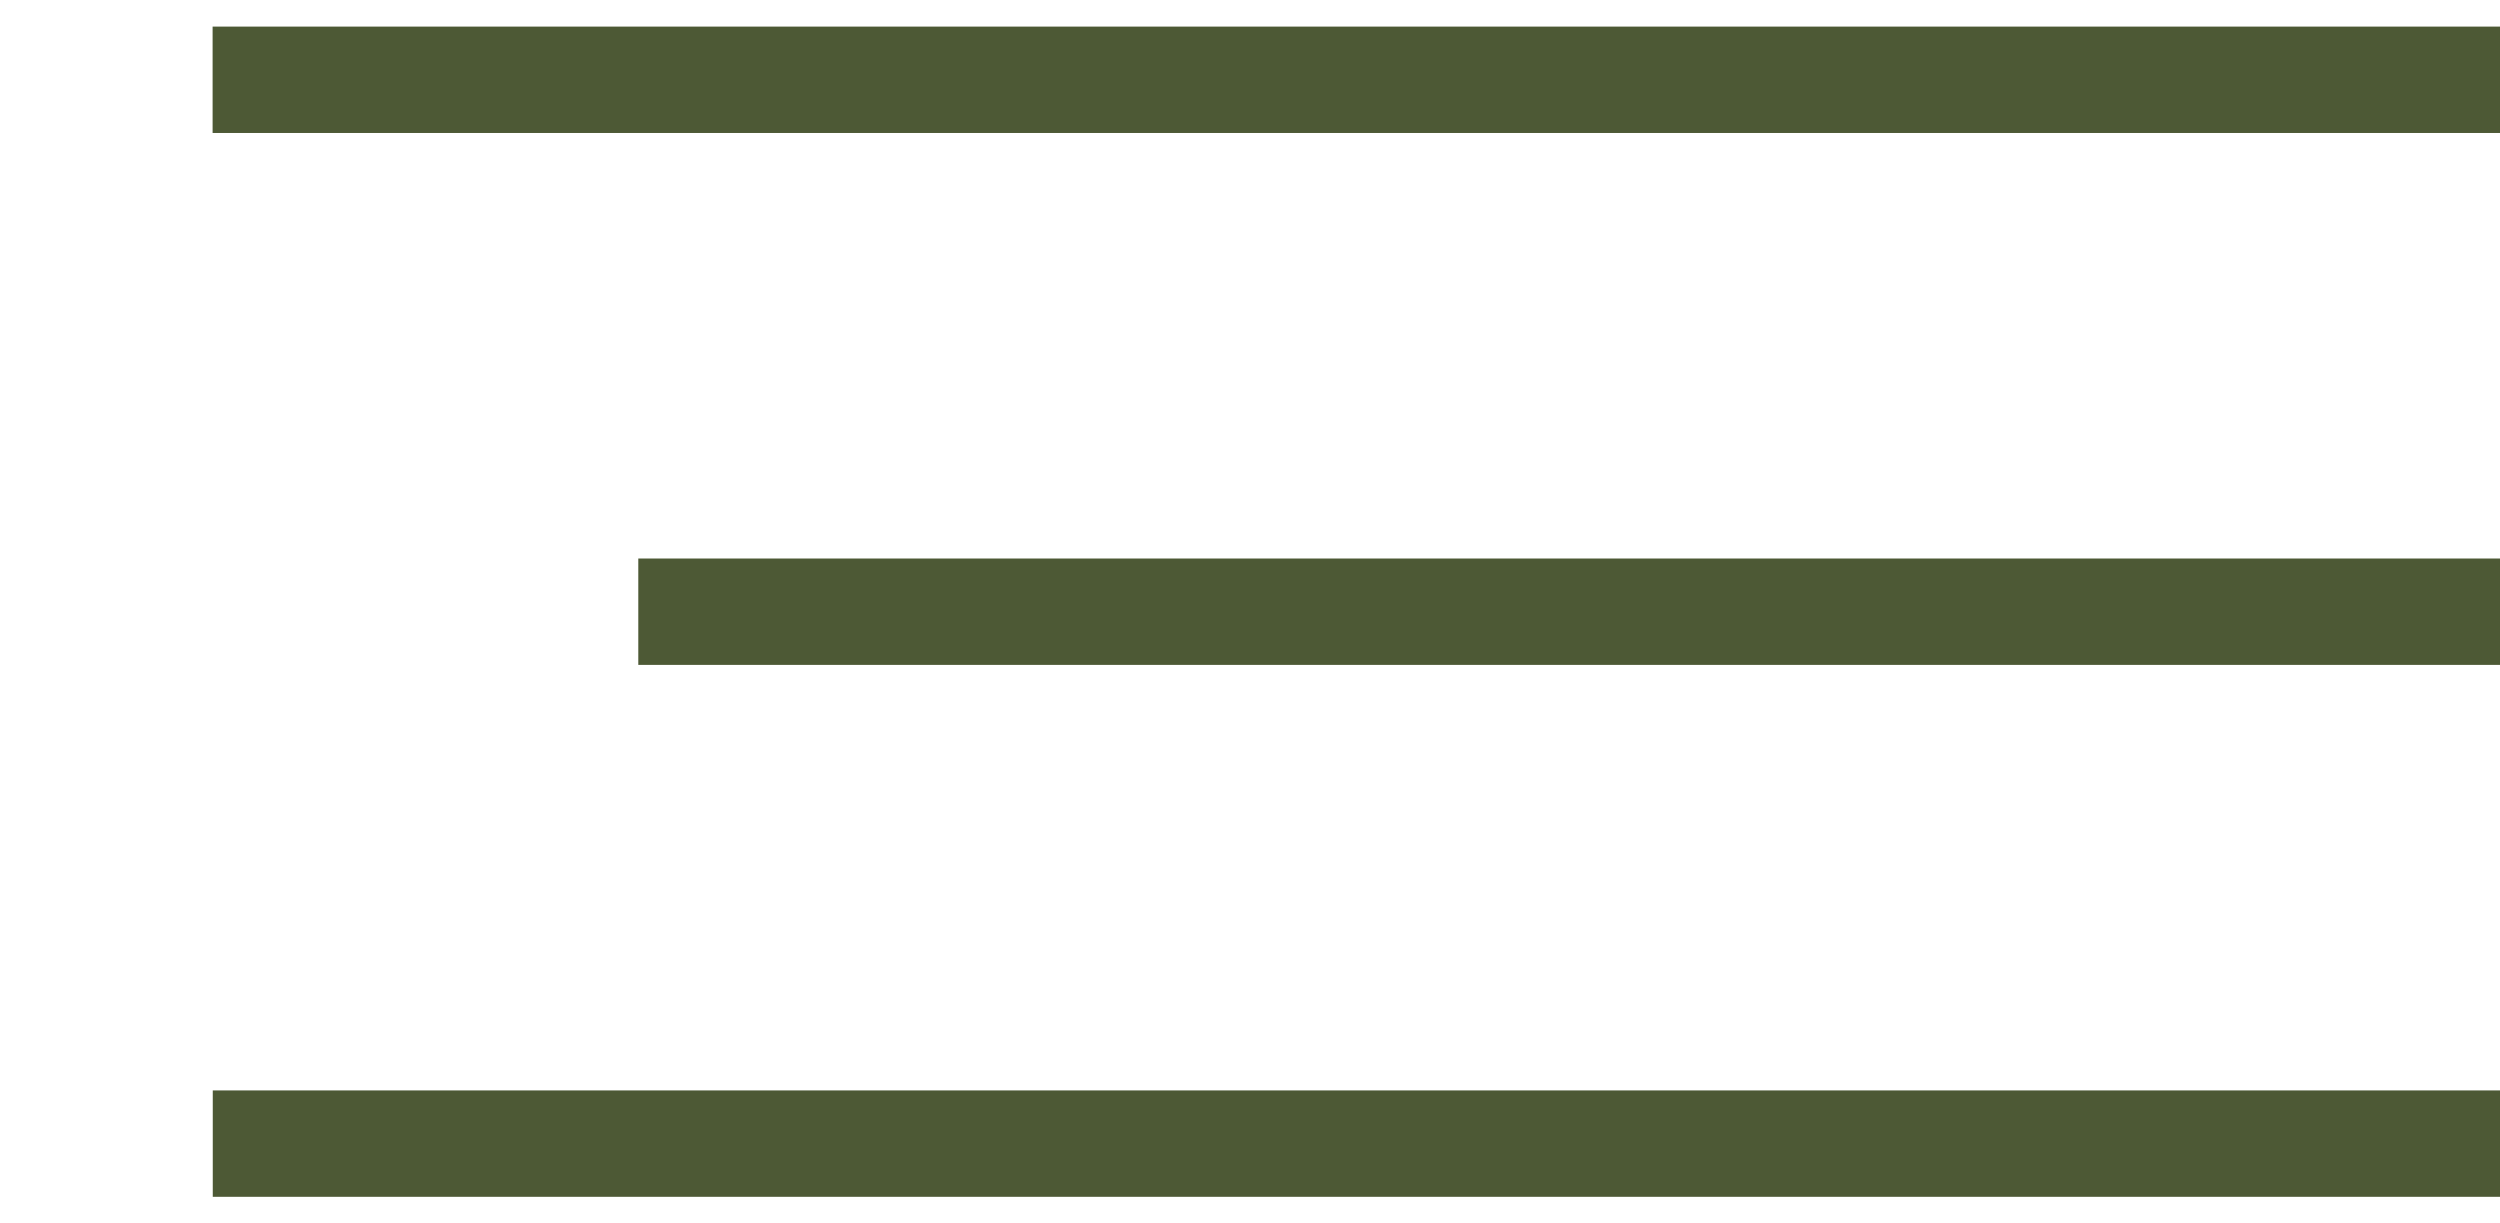
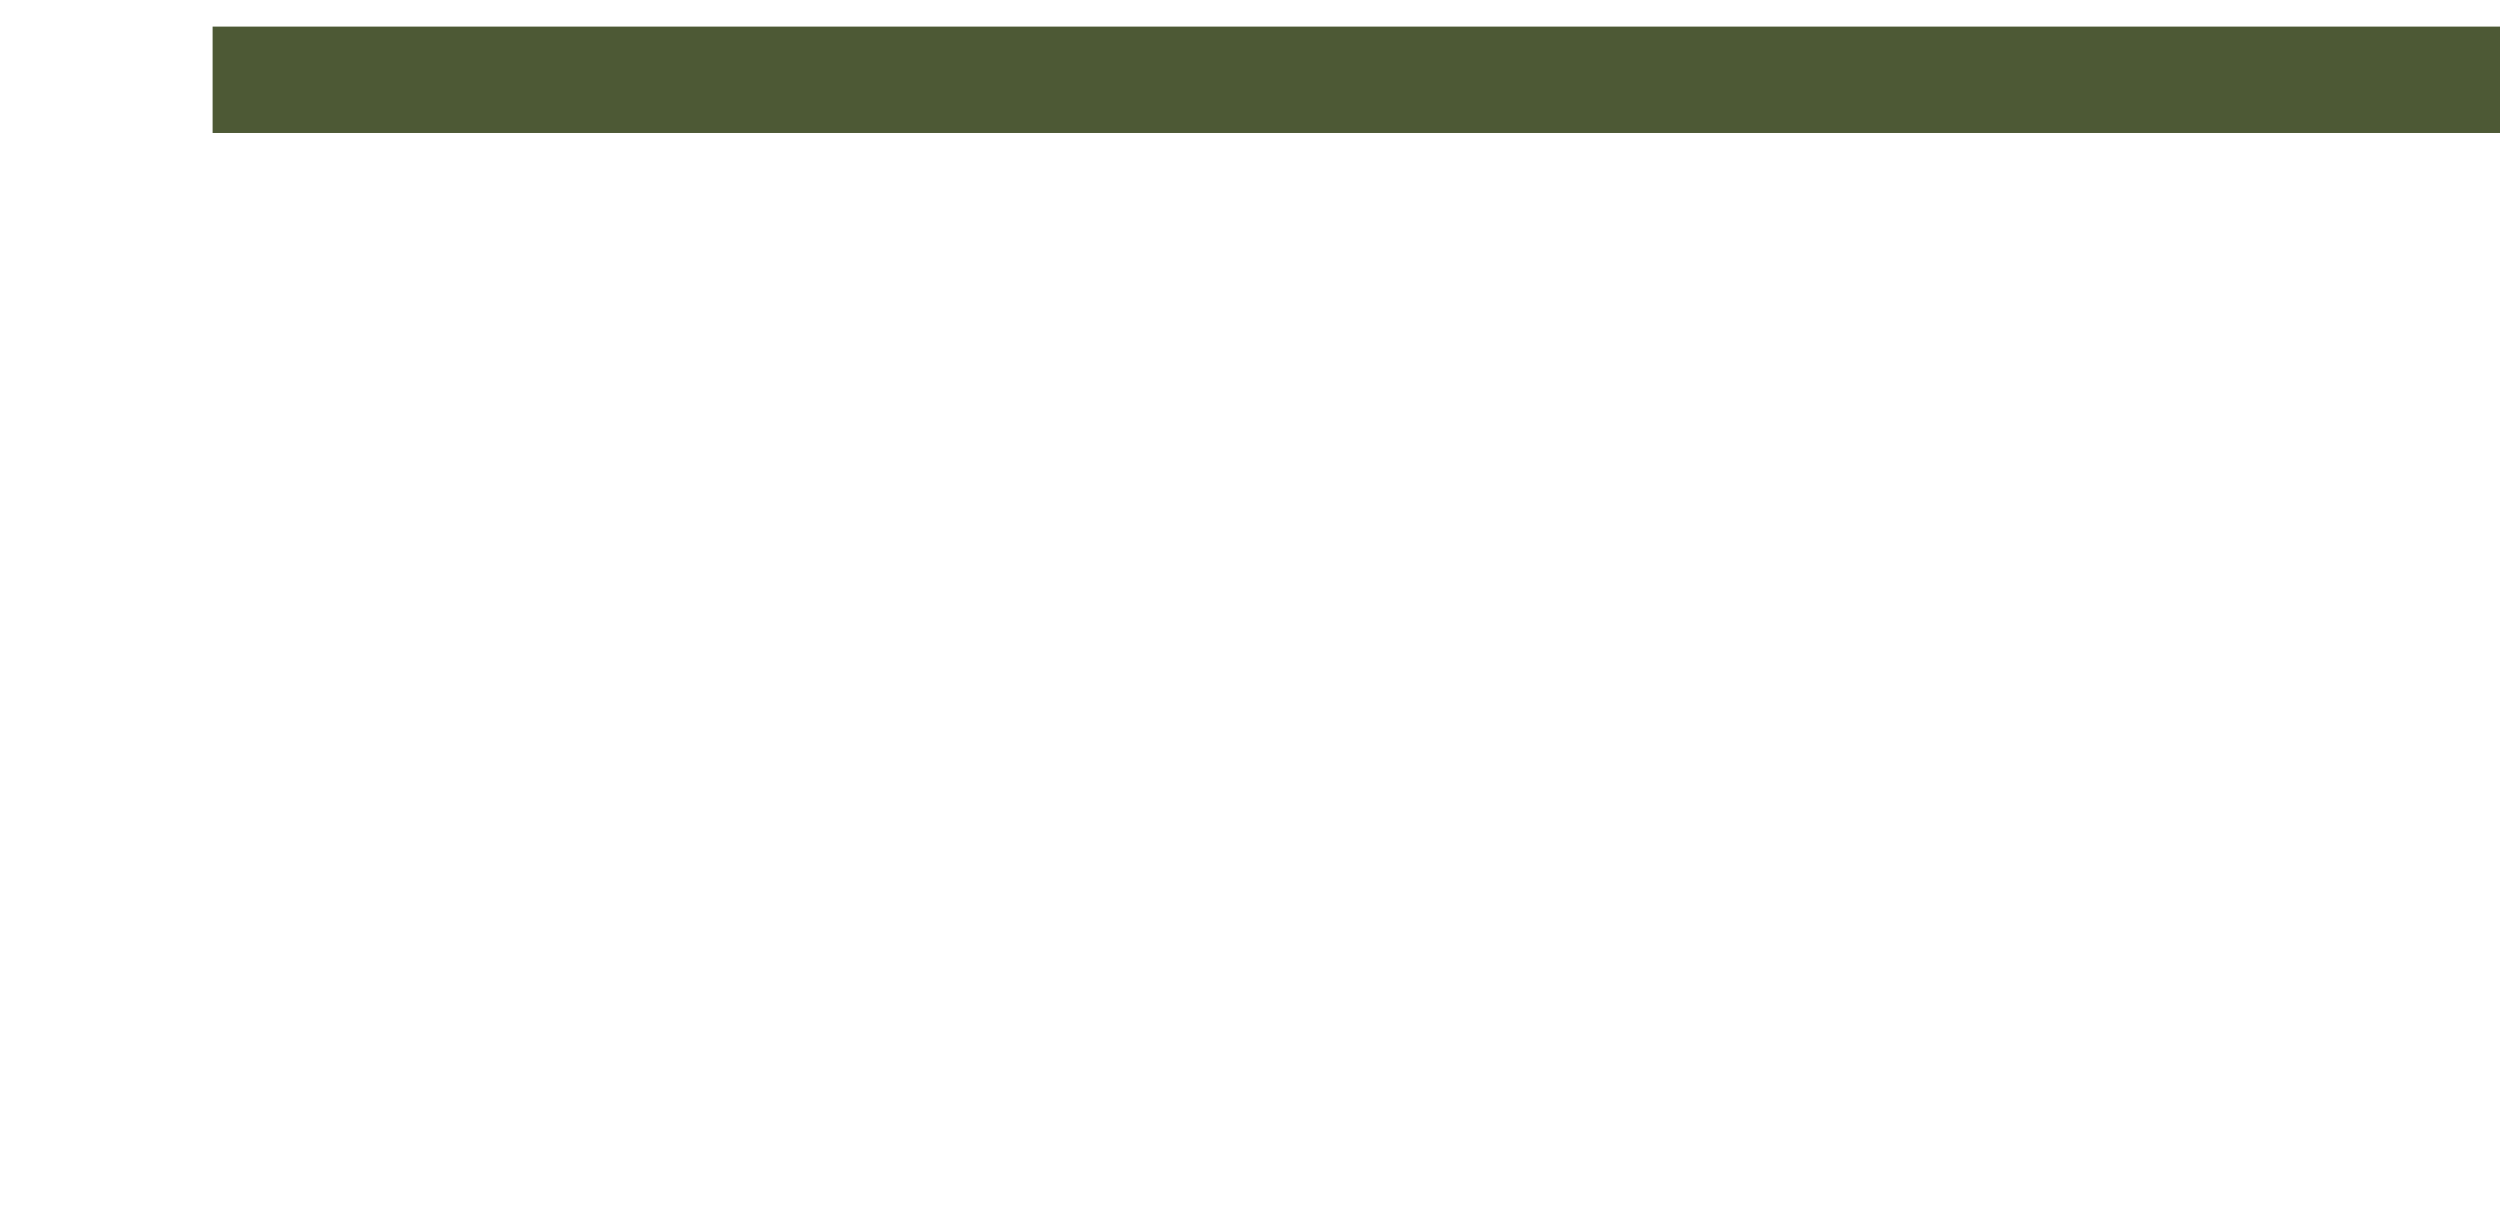
<svg xmlns="http://www.w3.org/2000/svg" width="47" height="23" viewBox="0 0 47 23" fill="none">
  <path d="M4.997 1.5H46" stroke="#4D5935" stroke-width="2" stroke-linecap="square" />
-   <path d="M13 11.5H46" stroke="#4D5935" stroke-width="2" stroke-linecap="square" />
-   <path d="M5 21.5L46 21.5" stroke="#4D5935" stroke-width="2" stroke-linecap="square" />
</svg>